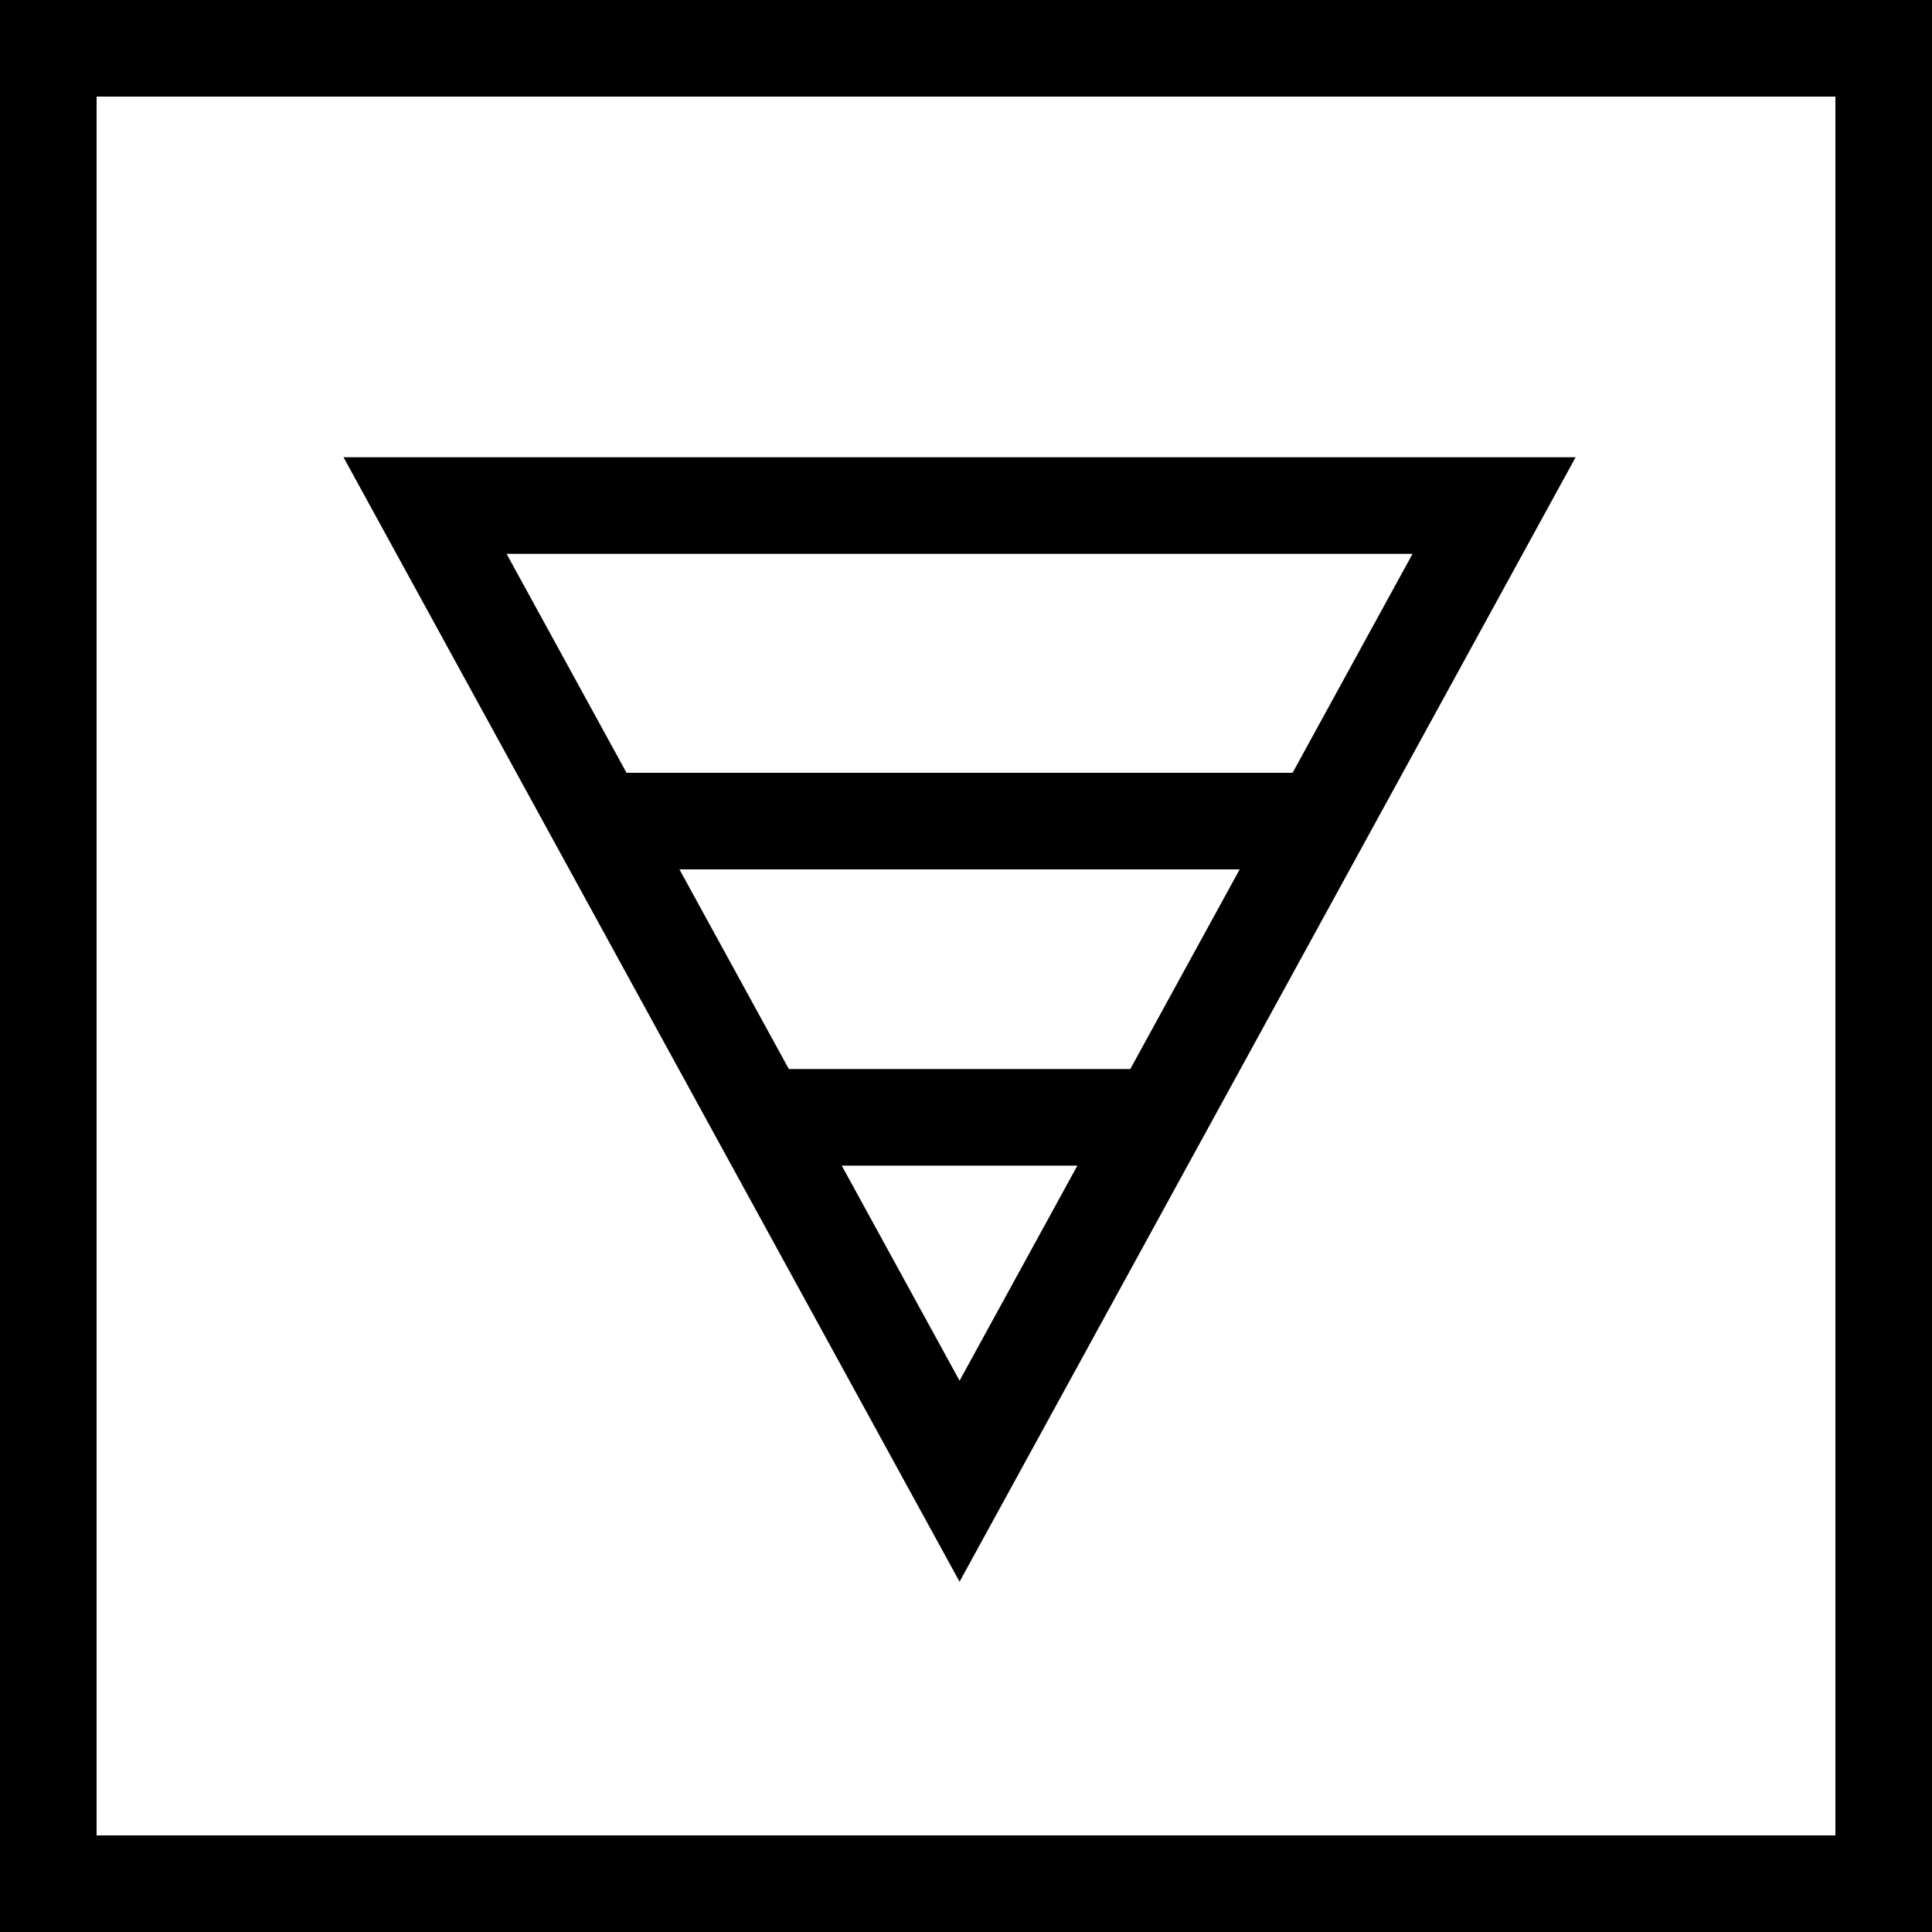
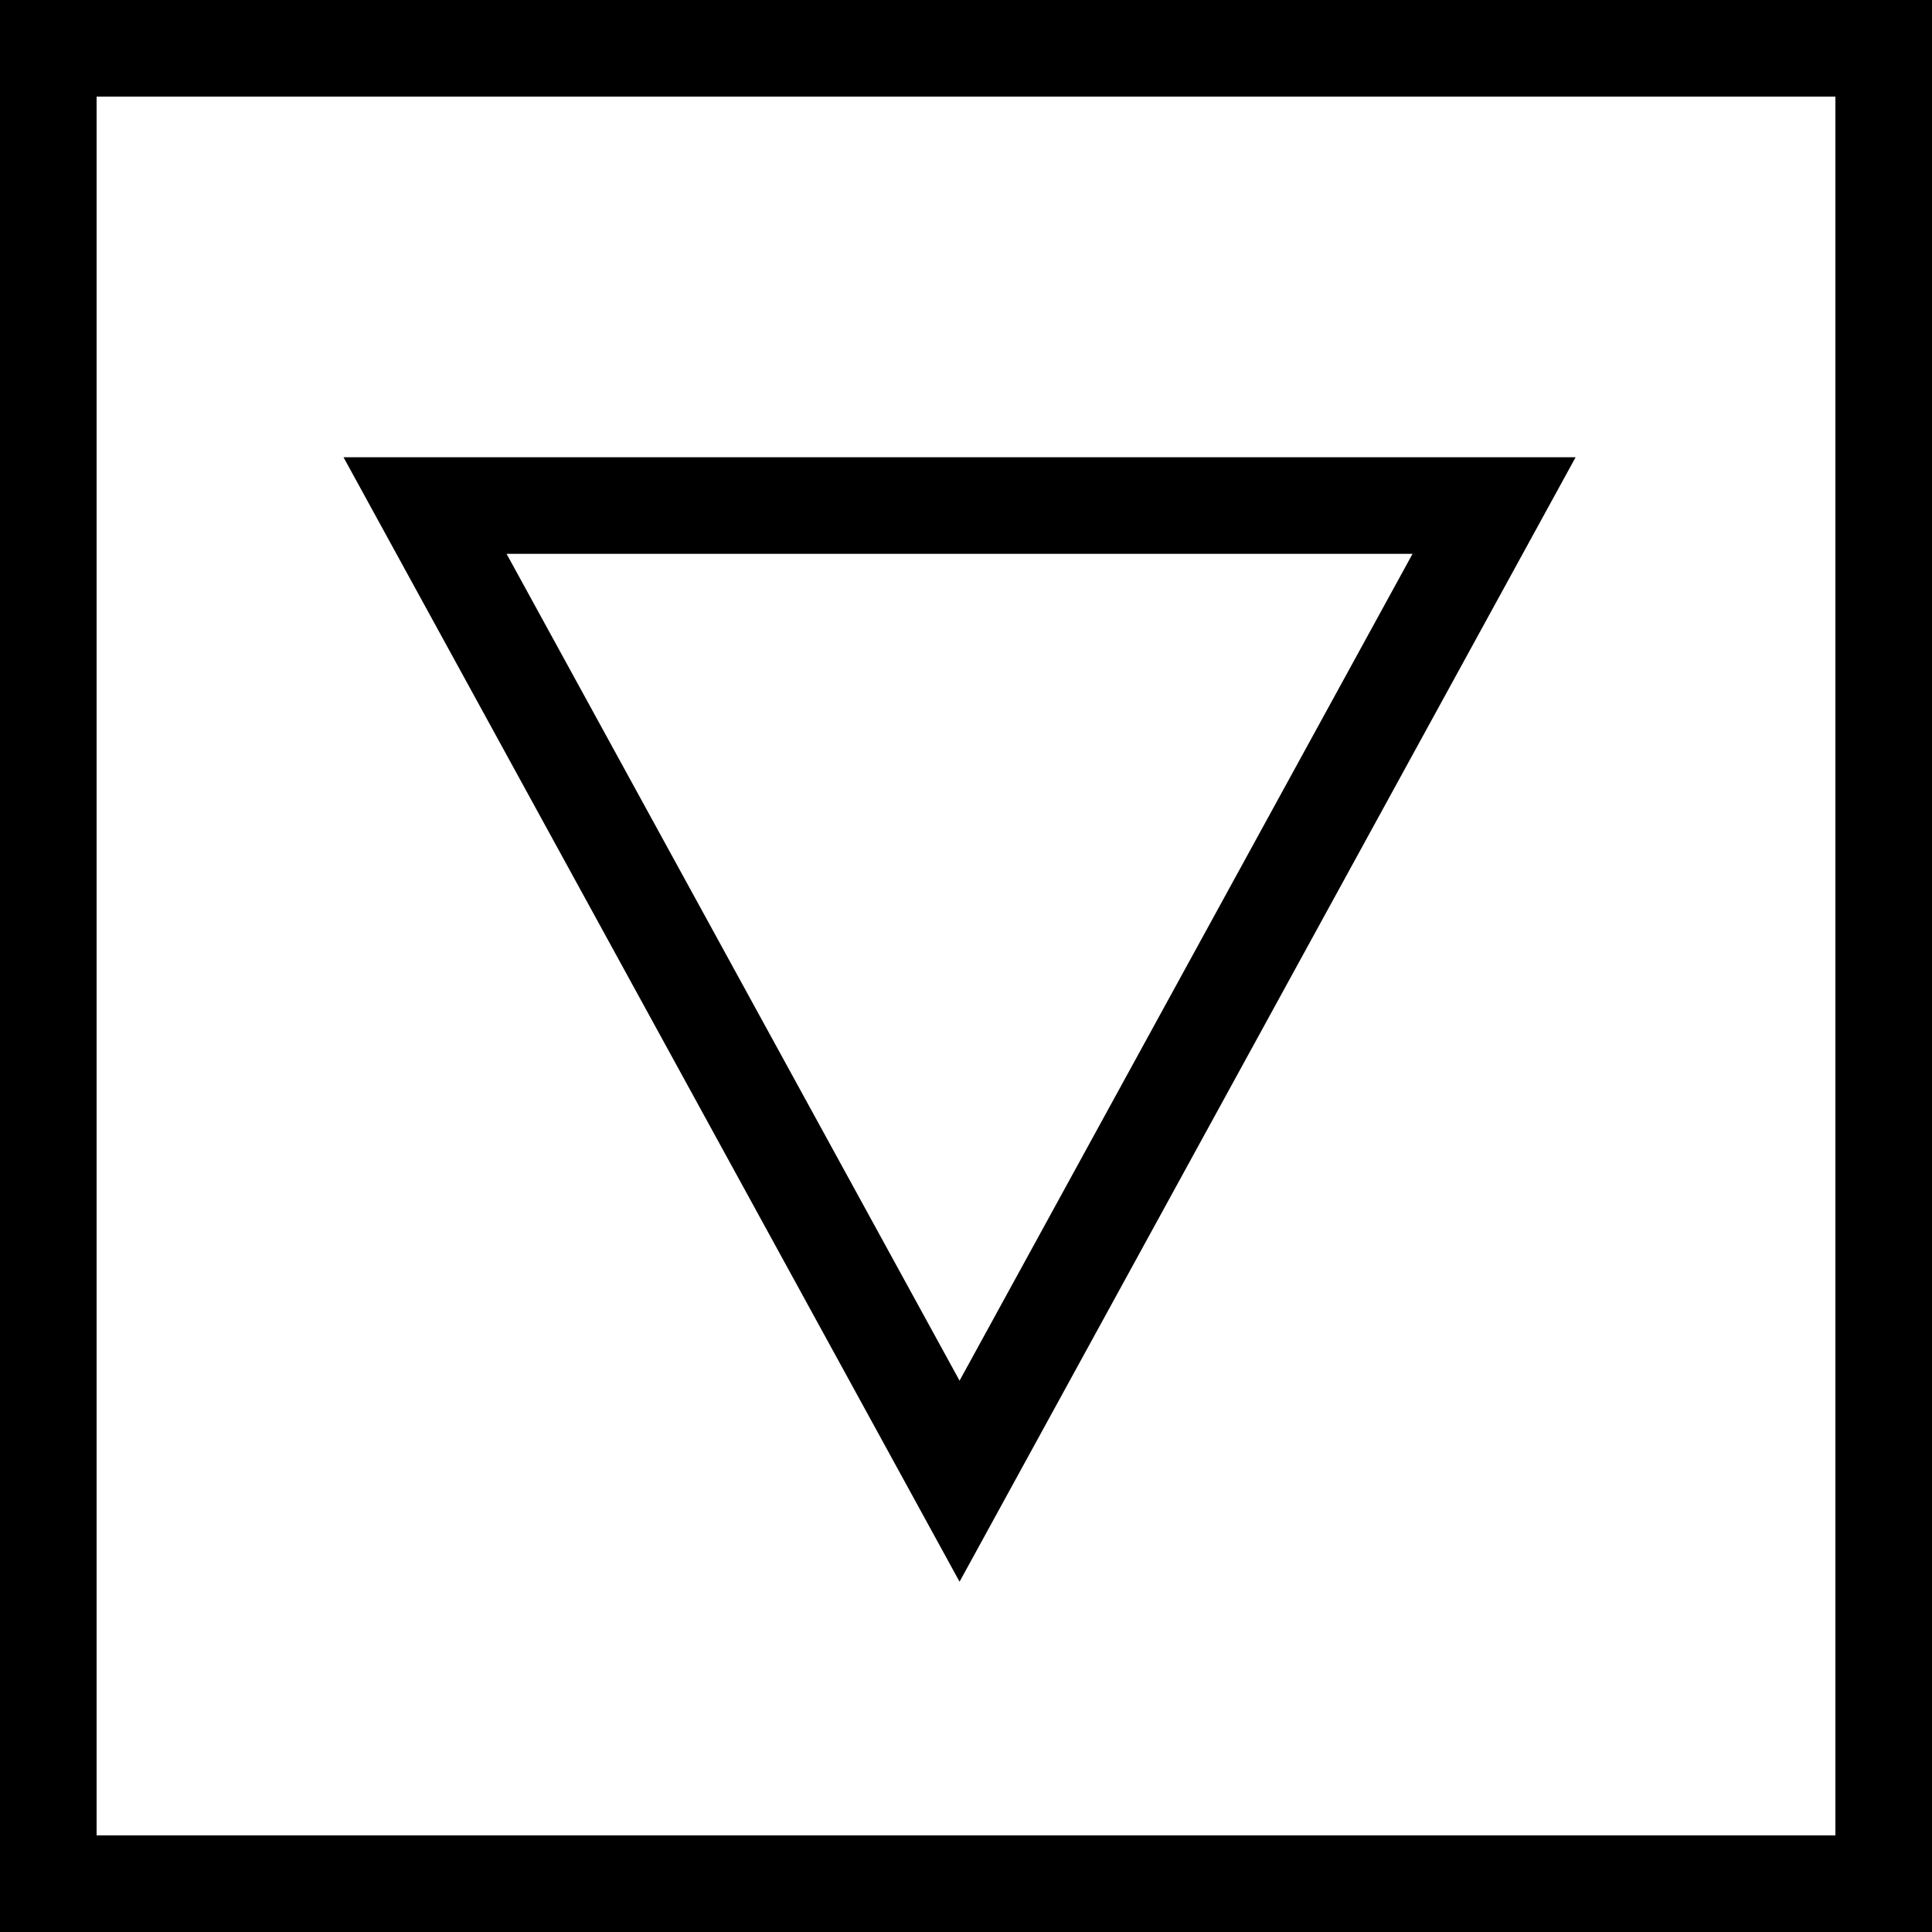
<svg xmlns="http://www.w3.org/2000/svg" version="1.1" id="Layer_1" x="0px" y="0px" viewBox="0 0 60 60" style="enable-background:new 0 0 60 60;" xml:space="preserve">
  <style type="text/css">
	.st0{fill:none;stroke:#000000;stroke-width:3;stroke-miterlimit:10;}
</style>
  <g>
    <path d="M57,3v54H3V3H57 M60,0H0v60h60V0L60,0z" />
  </g>
  <path class="st0" d="M29.8,46l16.6-30.3H29.8H13.2L29.8,46z" />
-   <path class="st0" d="M36,34.7H23.6" />
-   <path class="st0" d="M41.1,25.5H18.2" />
</svg>